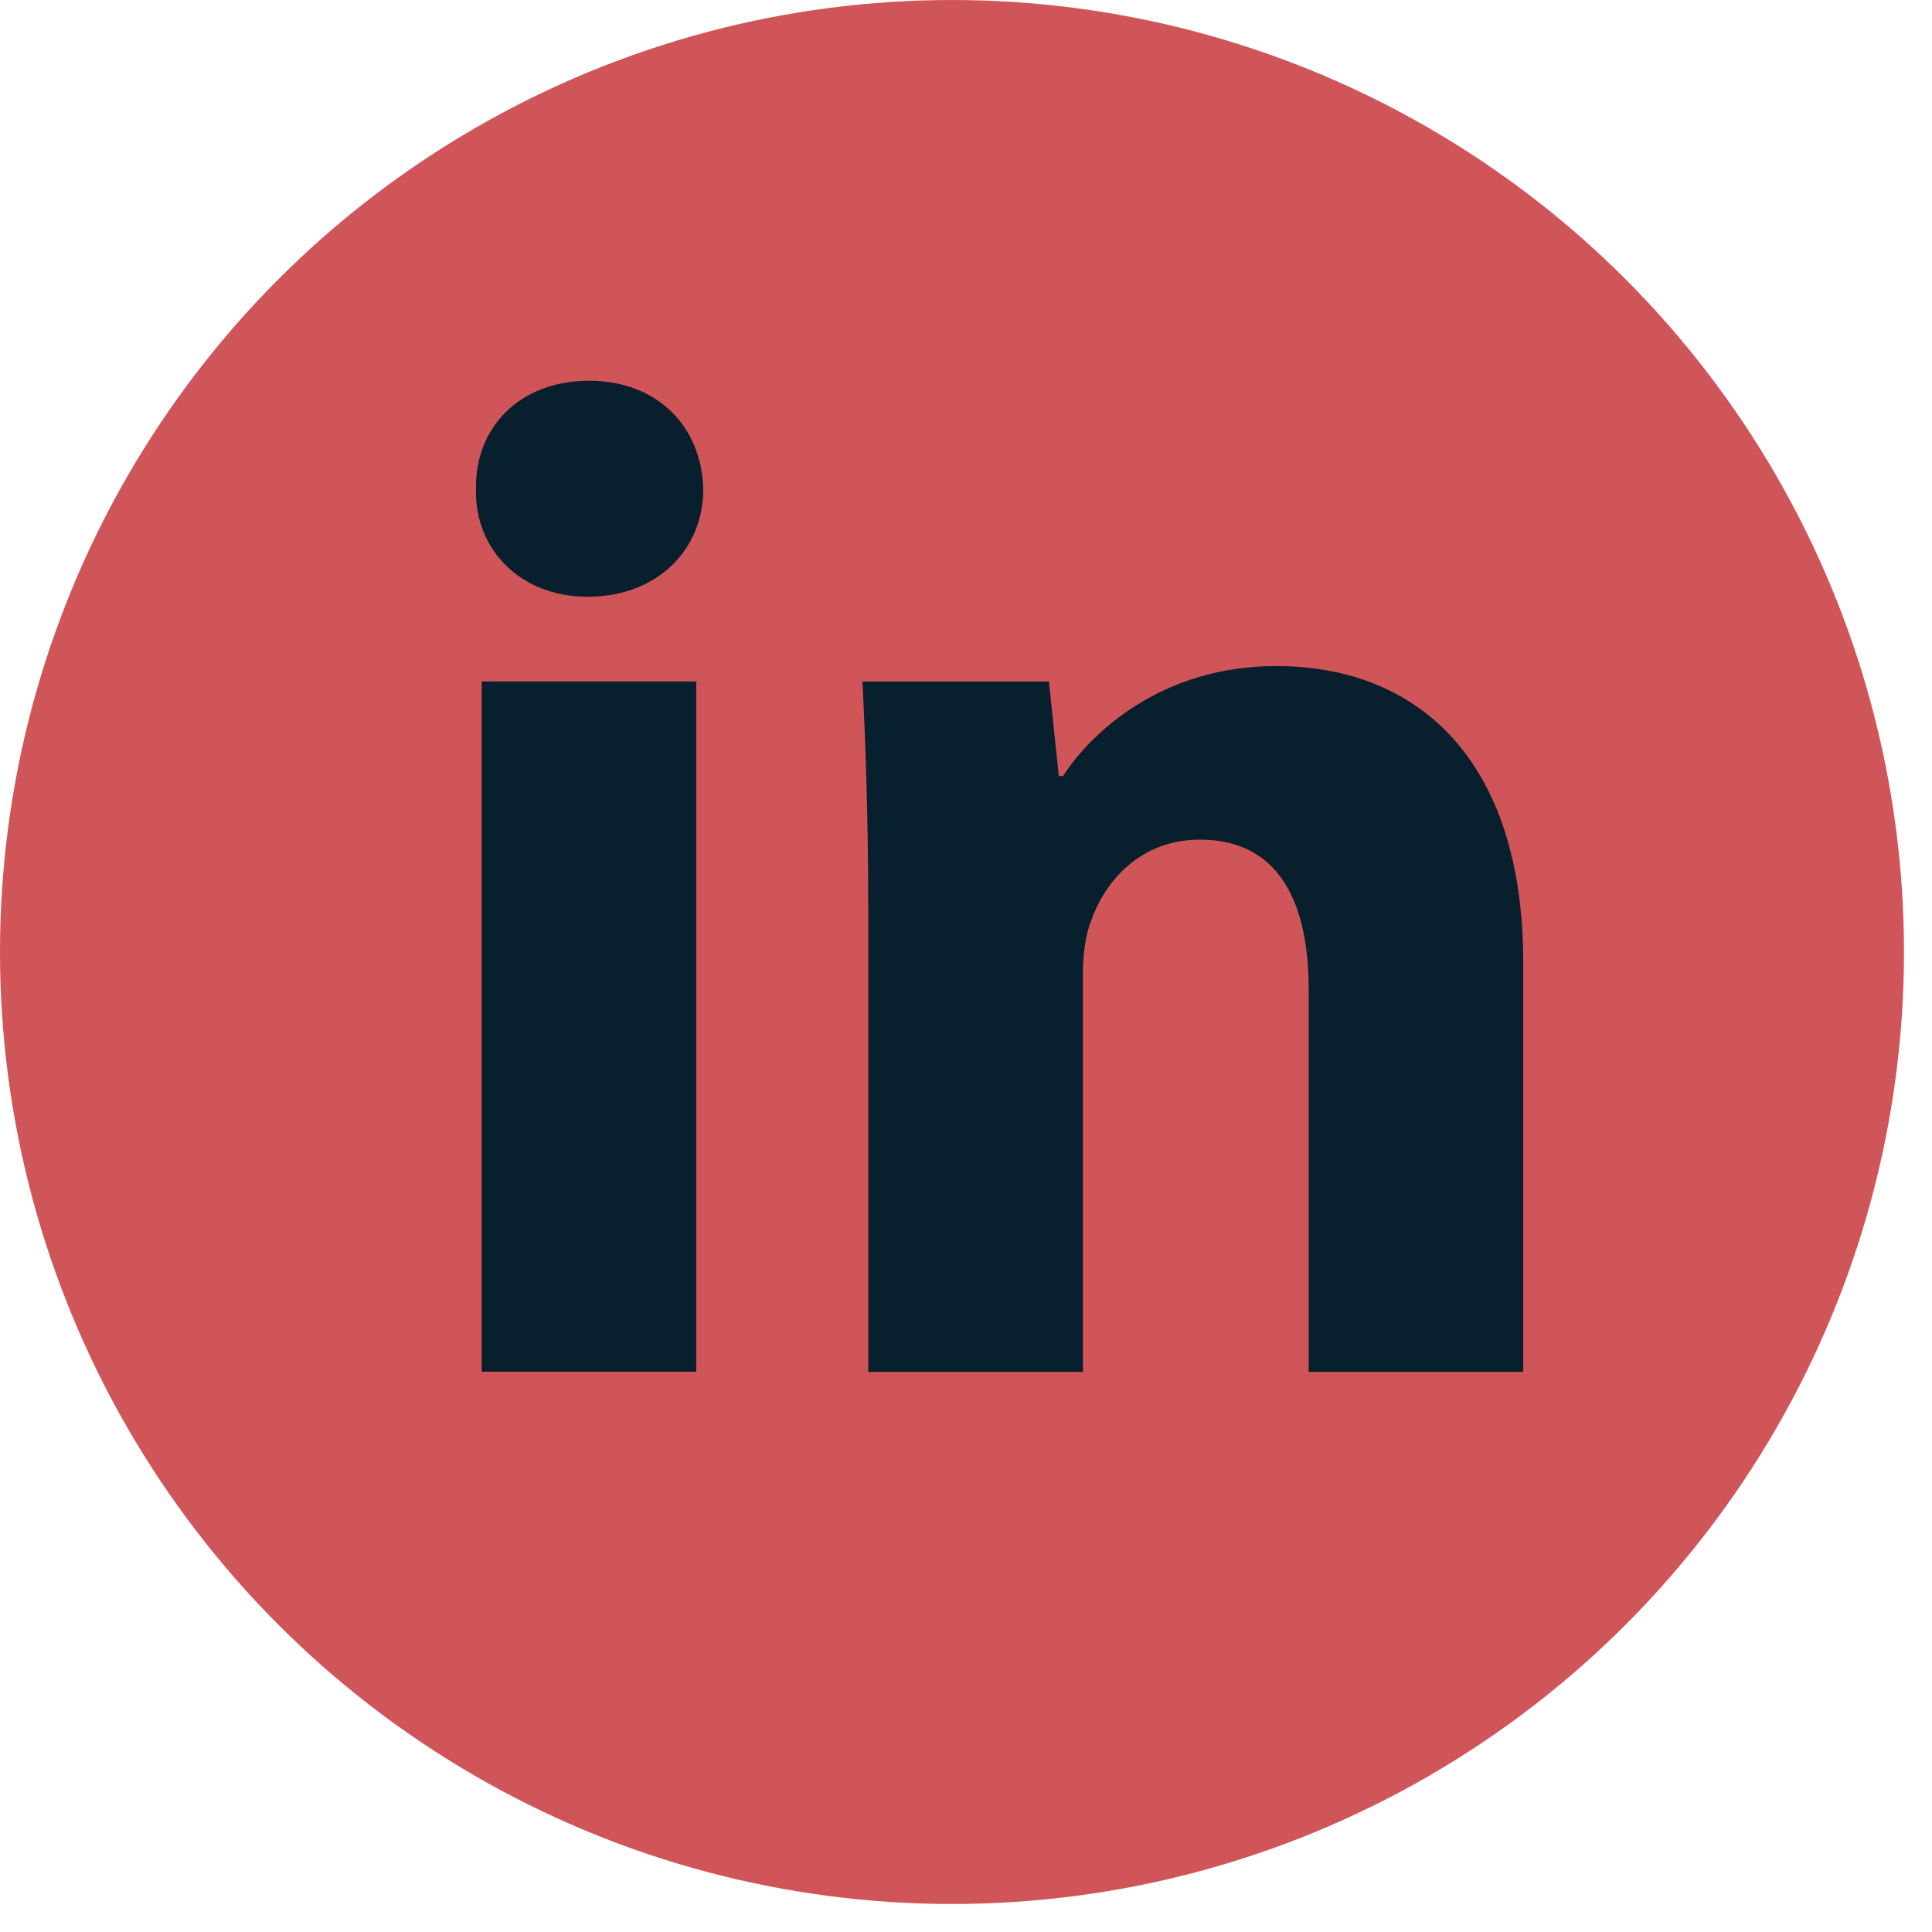
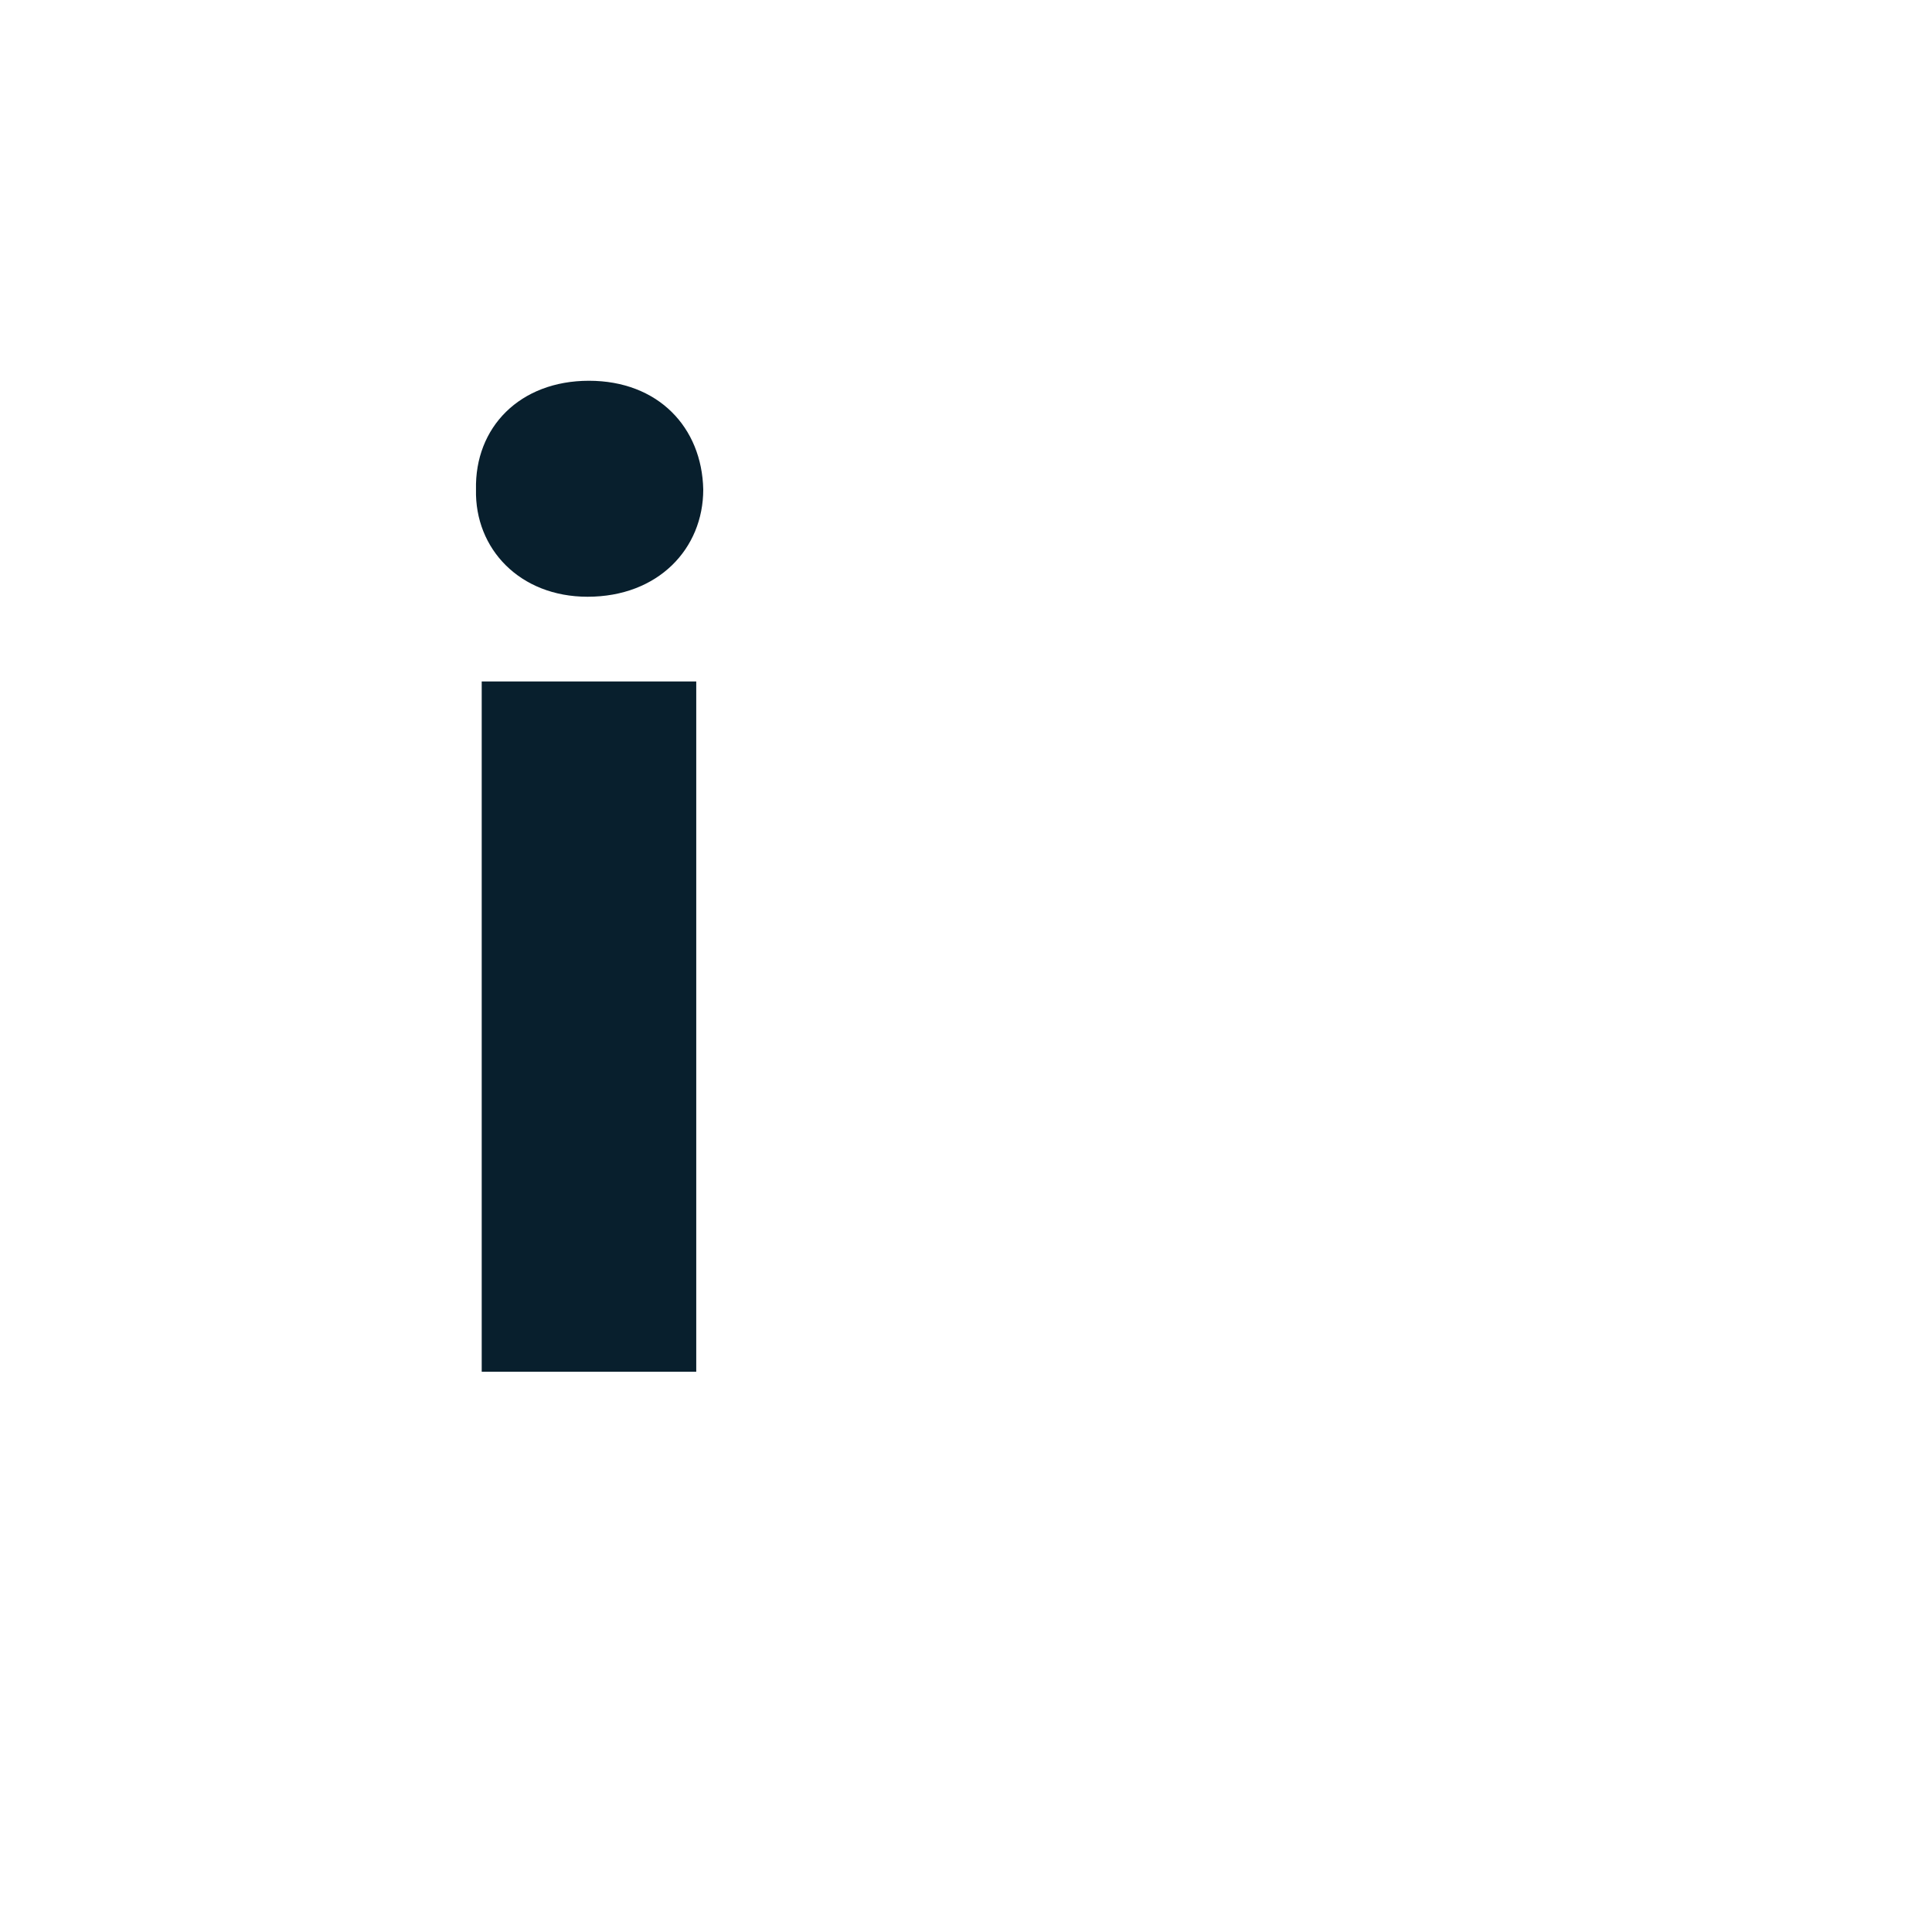
<svg xmlns="http://www.w3.org/2000/svg" width="24" height="24" viewBox="0 0 24 24" fill="none">
-   <ellipse cx="11.826" cy="11.826" rx="11.826" ry="11.826" fill="#D05559" />
  <path fill-rule="evenodd" clip-rule="evenodd" d="M8.736 6.081C8.736 6.817 8.176 7.413 7.299 7.413C6.457 7.413 5.896 6.817 5.913 6.081C5.896 5.309 6.457 4.73 7.316 4.73C8.176 4.73 8.72 5.309 8.736 6.081ZM5.984 17.041V8.465H8.649V17.04H5.984V17.041Z" fill="#081F2D" />
-   <path fill-rule="evenodd" clip-rule="evenodd" d="M10.785 11.202C10.785 10.132 10.75 9.22 10.715 8.466H13.03L13.153 9.641H13.205C13.556 9.097 14.433 8.274 15.853 8.274C17.607 8.274 18.922 9.431 18.922 11.955V17.042H16.257V12.289C16.257 11.184 15.871 10.43 14.907 10.43C14.17 10.43 13.732 10.939 13.557 11.43C13.486 11.605 13.452 11.85 13.452 12.096V17.042H10.786V11.202H10.785Z" fill="#081F2D" />
</svg>